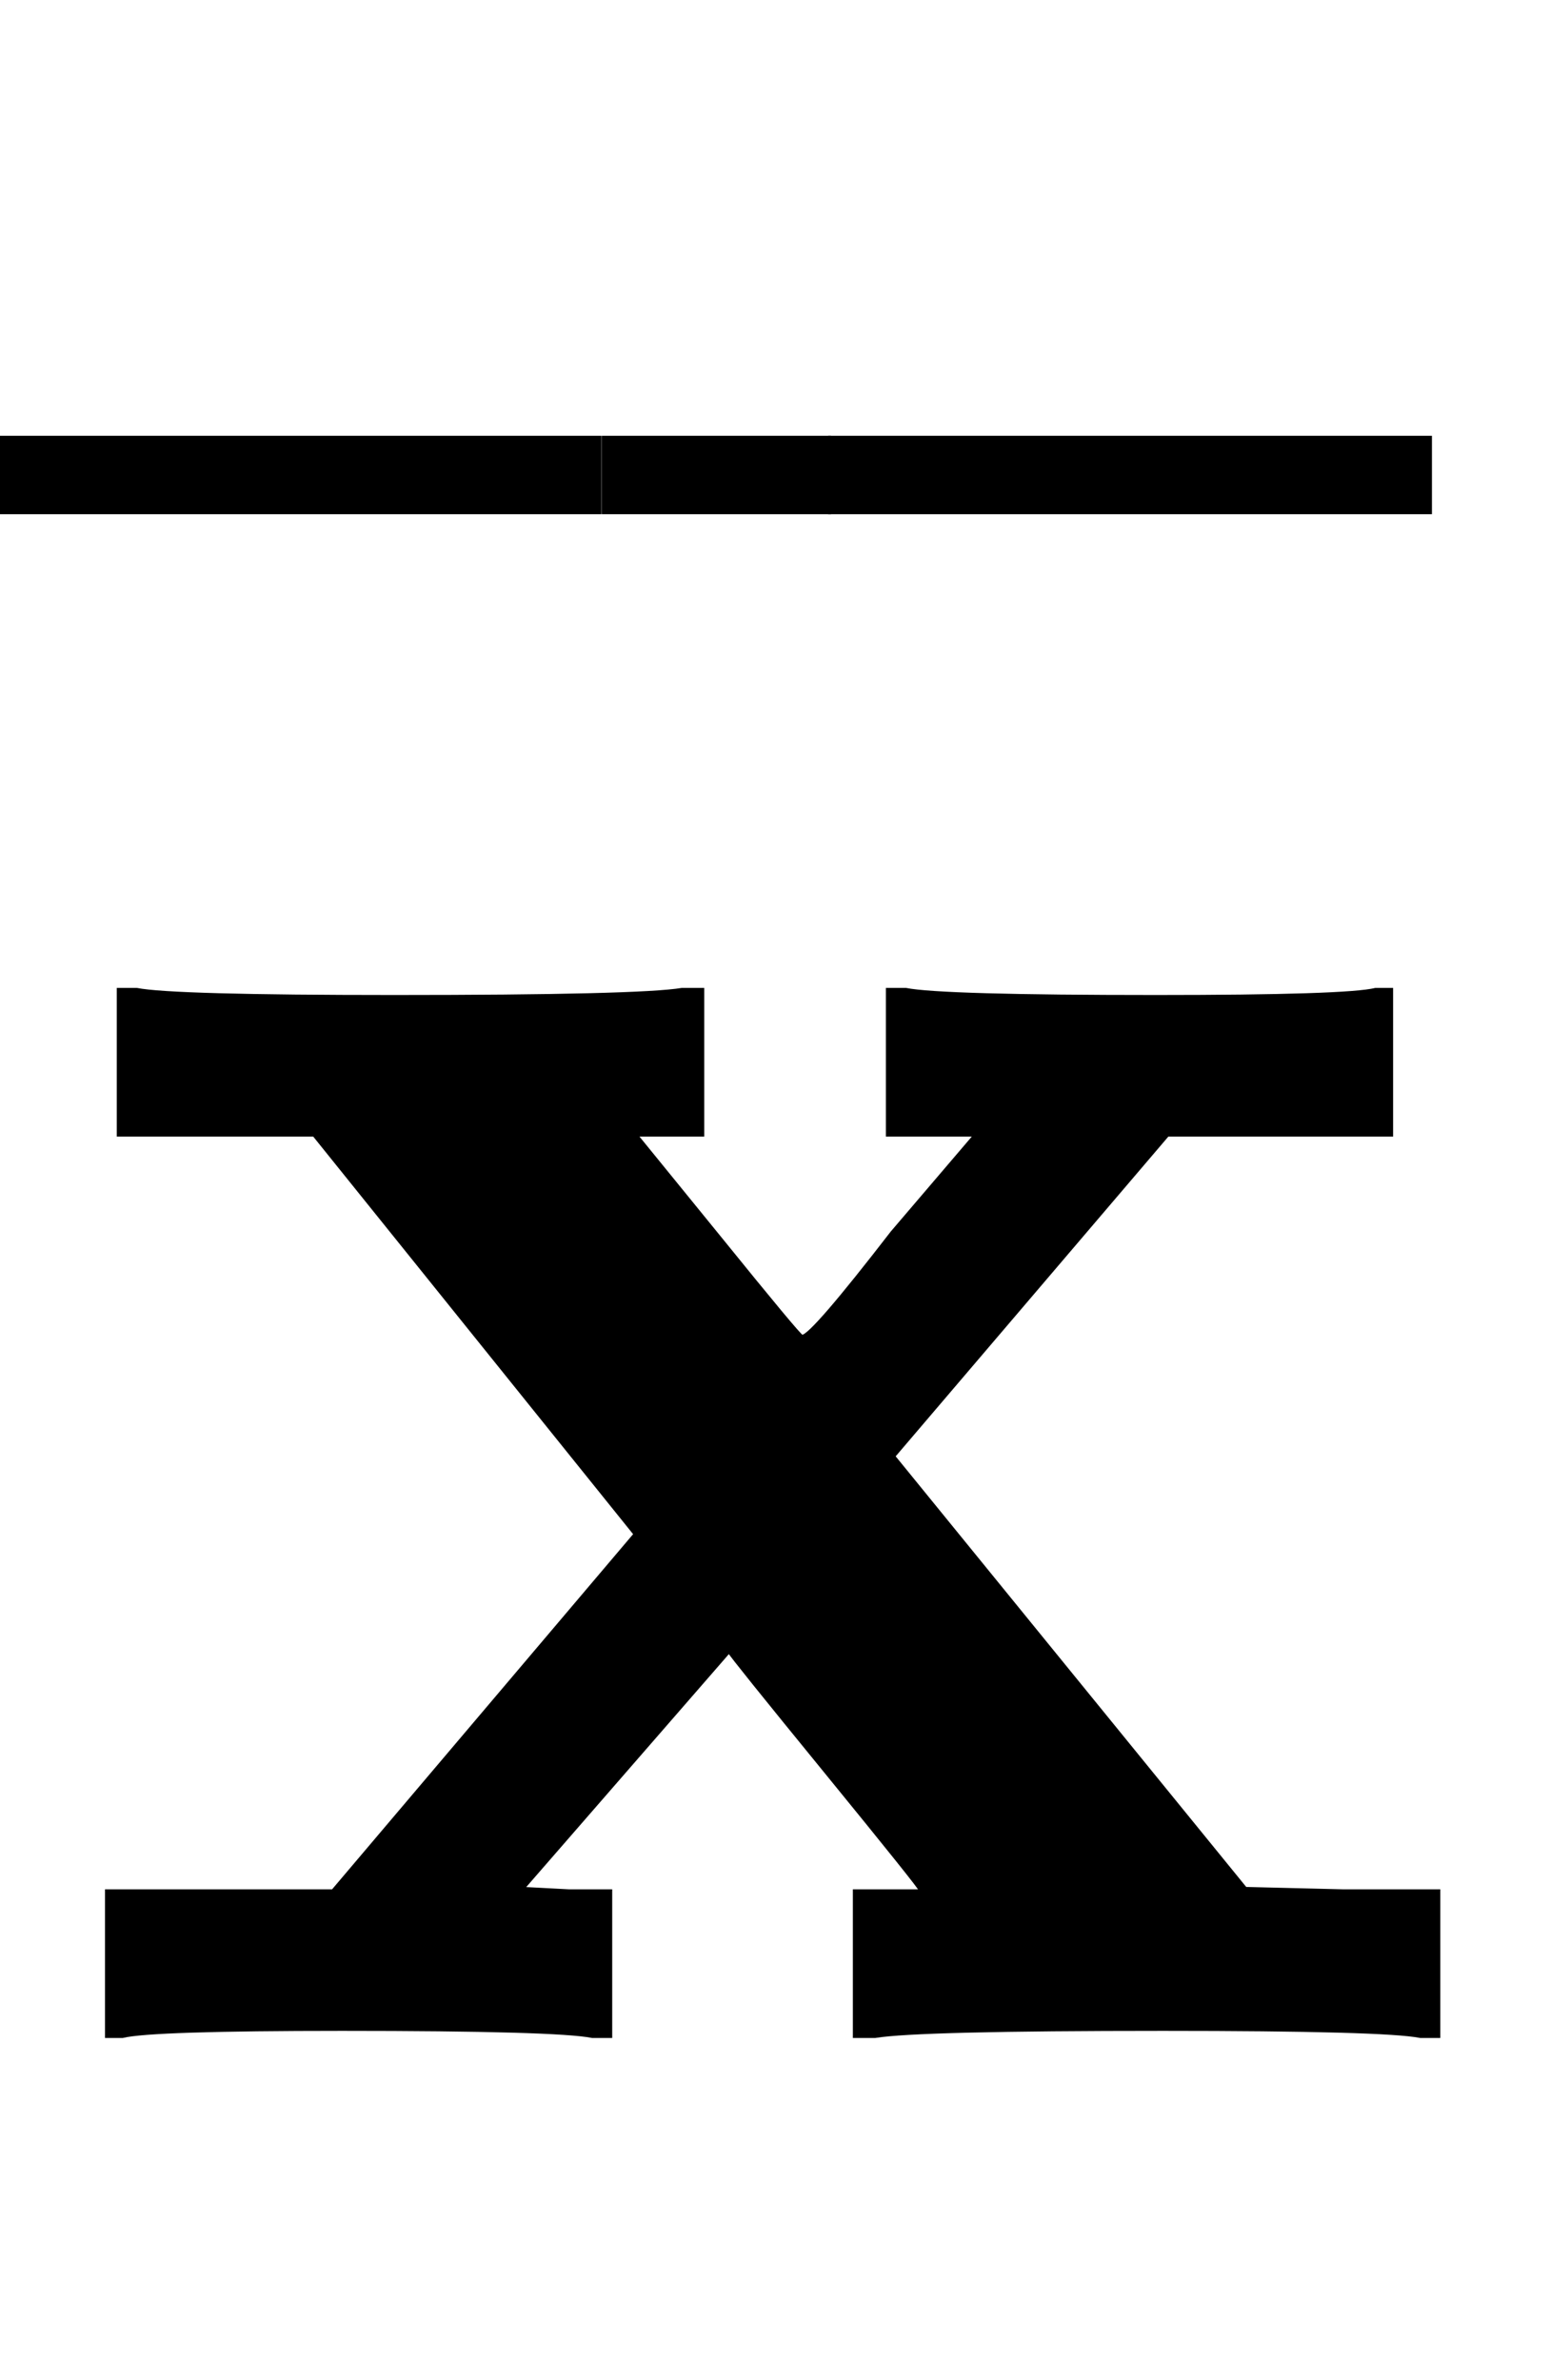
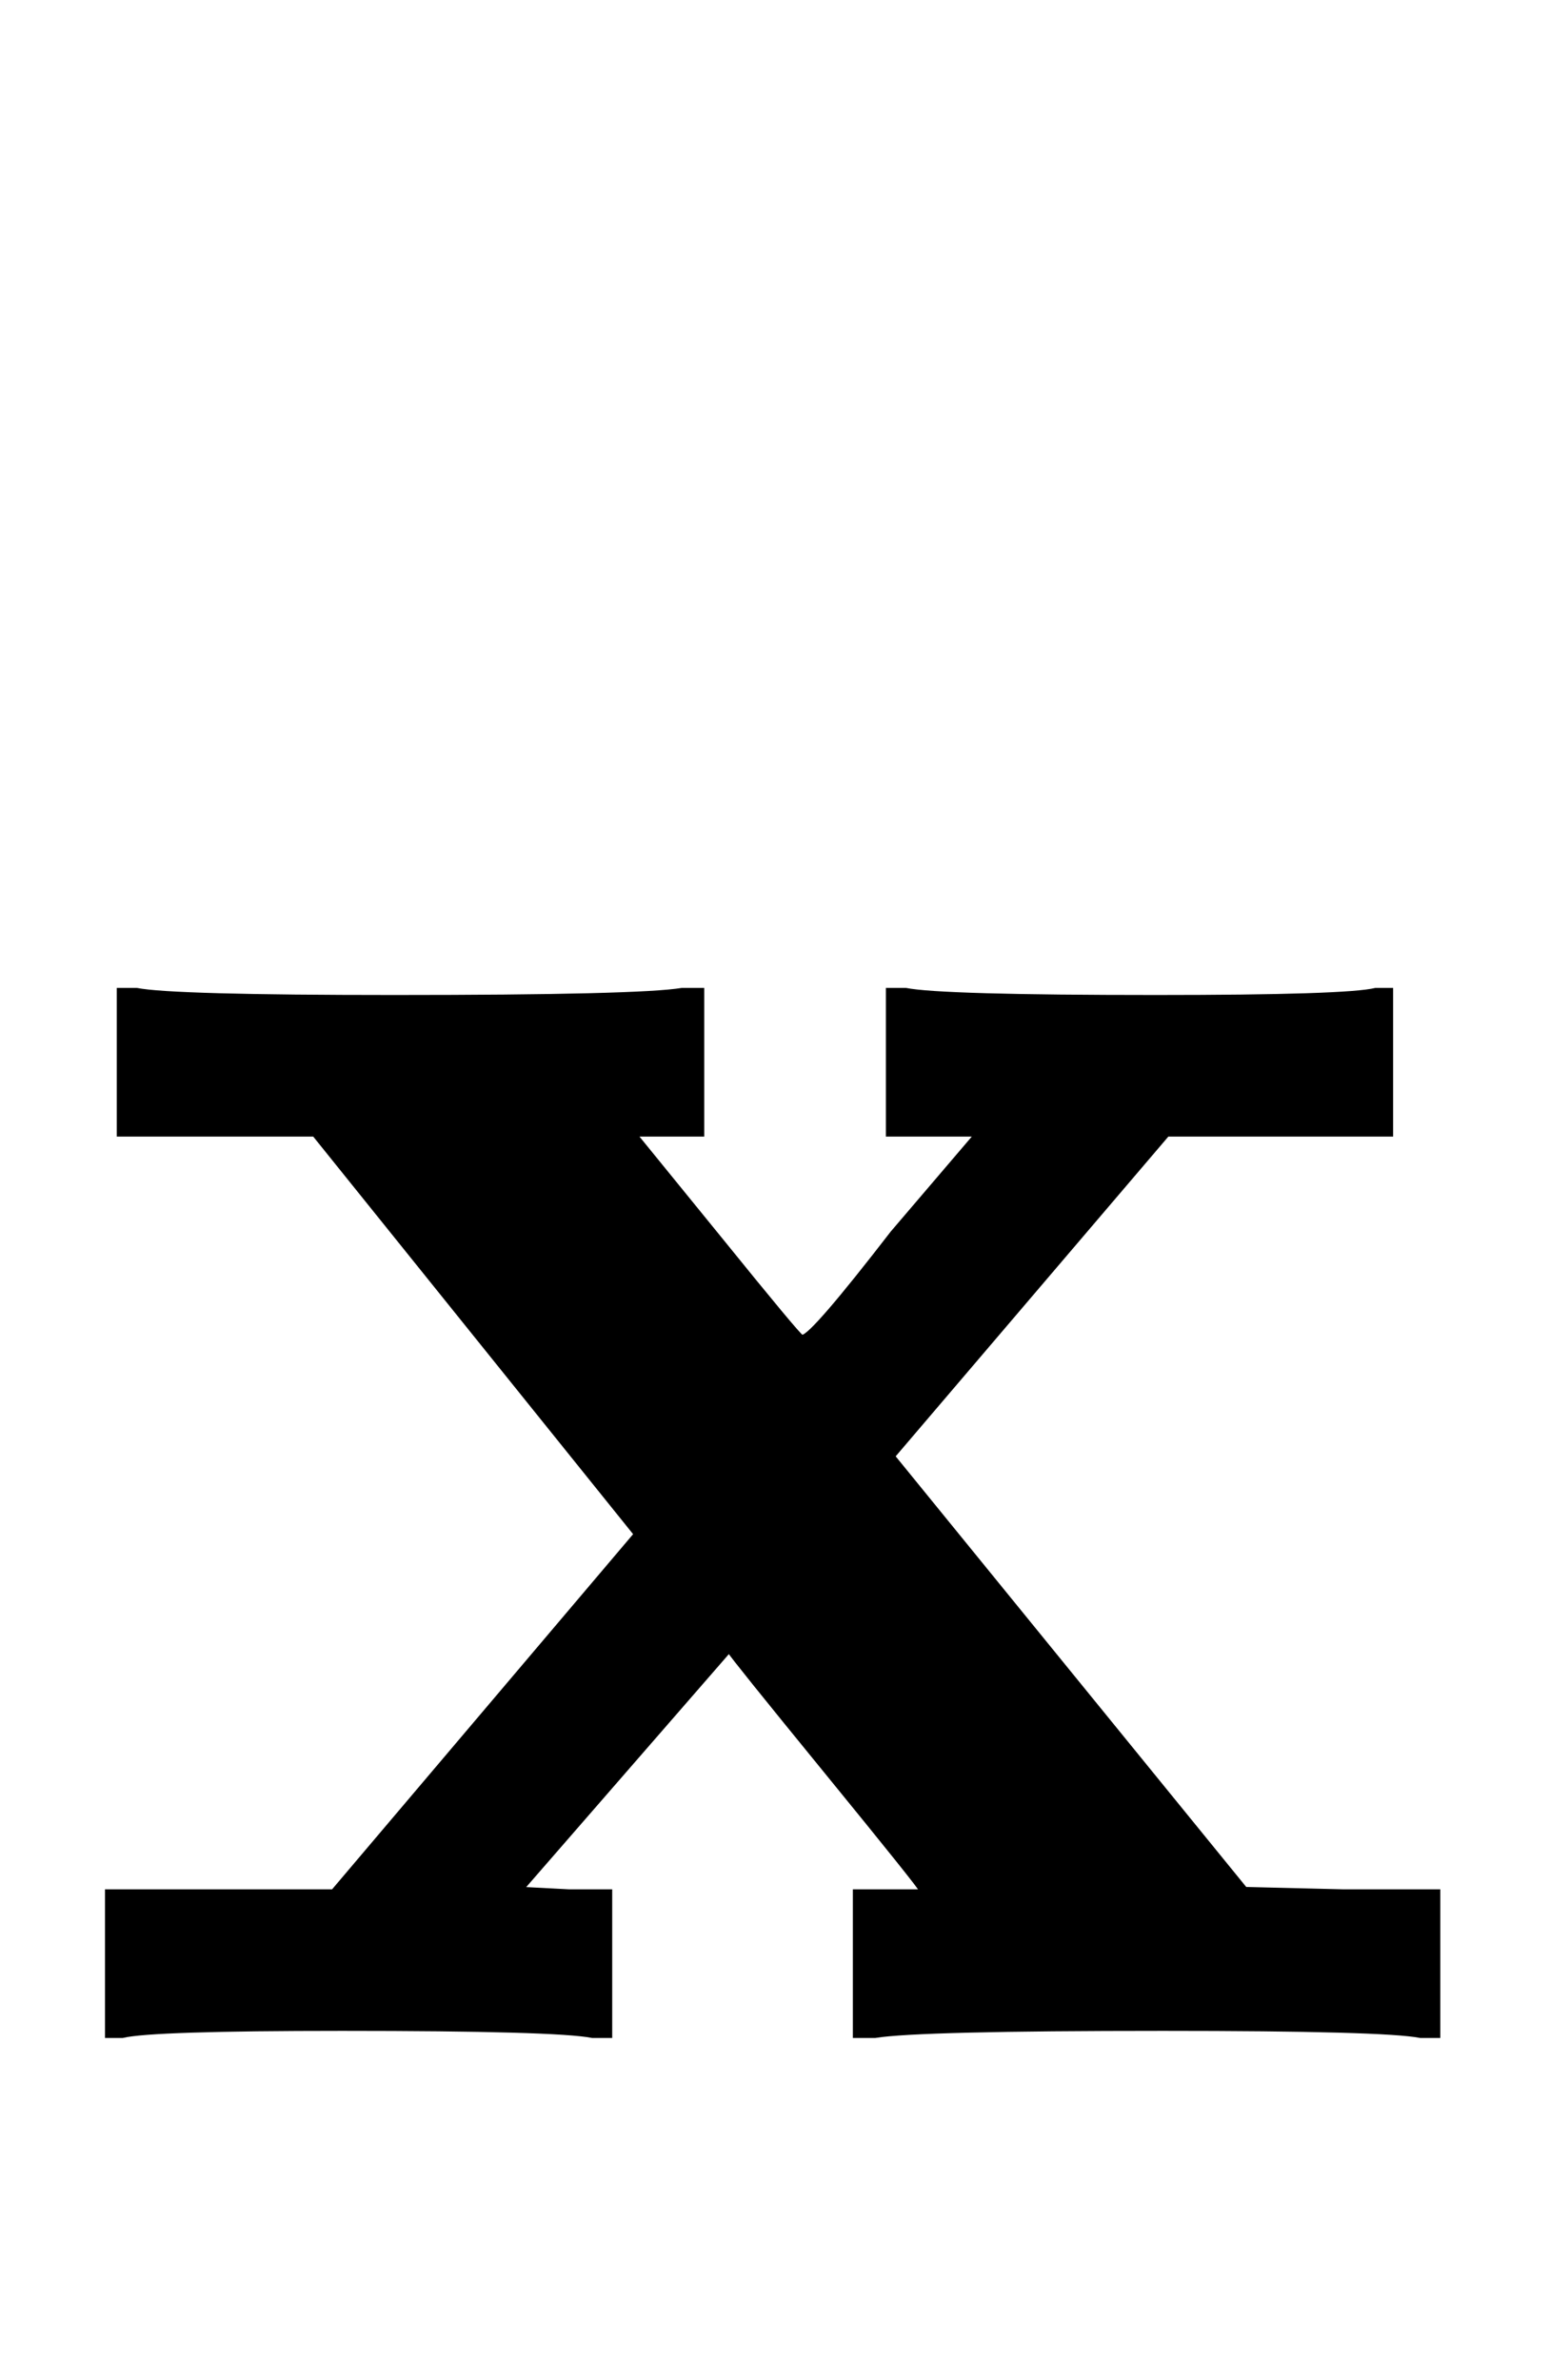
<svg xmlns="http://www.w3.org/2000/svg" xmlns:xlink="http://www.w3.org/1999/xlink" width="1.526ex" height="2.343ex" style="vertical-align: -0.338ex;" viewBox="0 -863.1 657 1008.6" role="img" focusable="false" aria-labelledby="MathJax-SVG-1-Title">
  <title id="MathJax-SVG-1-Title">bold x overbar</title>
  <defs aria-hidden="true">
    <path stroke-width="1" id="E1-MJMAINB-78" d="M227 0Q212 3 121 3Q40 3 28 0H21V62H117L245 213L109 382H26V444H34Q49 441 143 441Q247 441 265 444H274V382H246L281 339Q315 297 316 297Q320 297 354 341L389 382H352V444H360Q375 441 466 441Q547 441 559 444H566V382H471L355 246L504 63L545 62H586V0H578Q563 3 469 3Q365 3 347 0H338V62H366Q366 63 326 112T285 163L198 63L217 62H235V0H227Z" />
-     <path stroke-width="1" id="E1-MJMAIN-AF" d="M69 544V590H430V544H69Z" />
  </defs>
  <g stroke="currentColor" fill="currentColor" stroke-width="0" transform="matrix(1 0 0 -1 0 0)" aria-hidden="true">
    <use xlink:href="#E1-MJMAINB-78" x="24" y="0" />
    <g transform="translate(0,261)">
      <use transform="scale(0.707)" xlink:href="#E1-MJMAIN-AF" x="-70" y="0" />
      <g transform="translate(236.597,0) scale(0.38,1)">
        <use transform="scale(0.707)" xlink:href="#E1-MJMAIN-AF" />
      </g>
      <use transform="scale(0.707)" xlink:href="#E1-MJMAIN-AF" x="428" y="0" />
    </g>
  </g>
</svg>